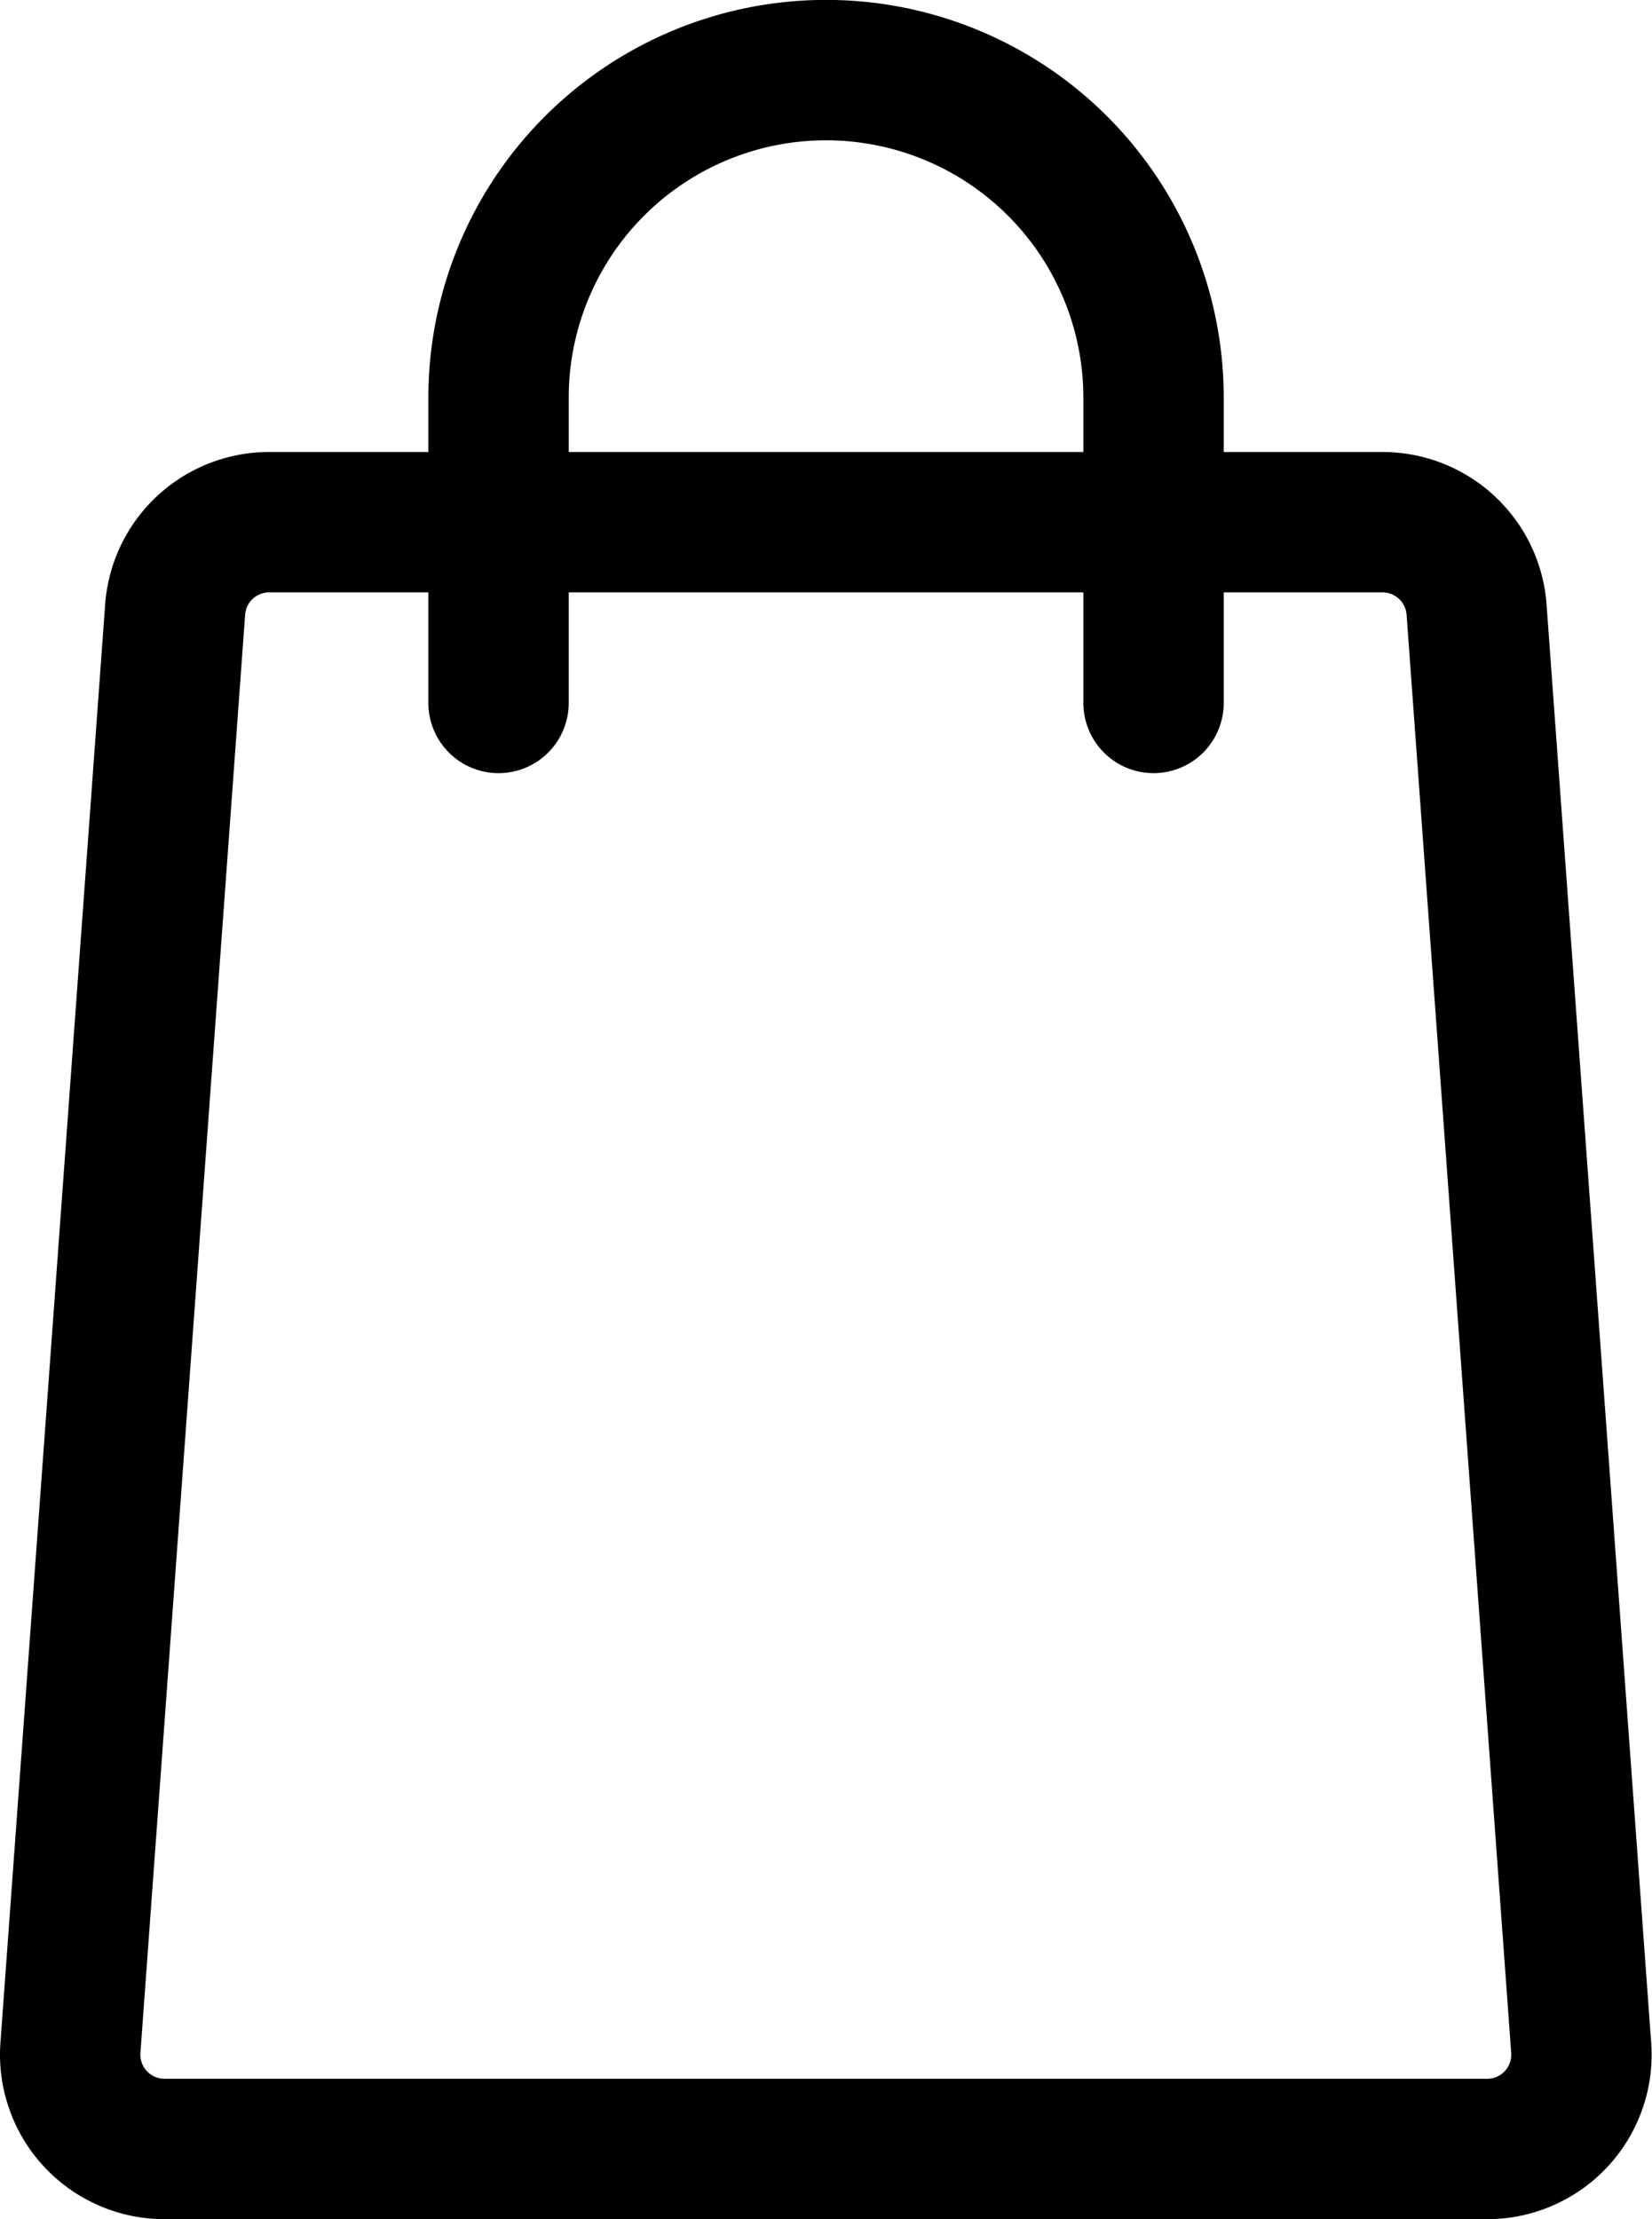
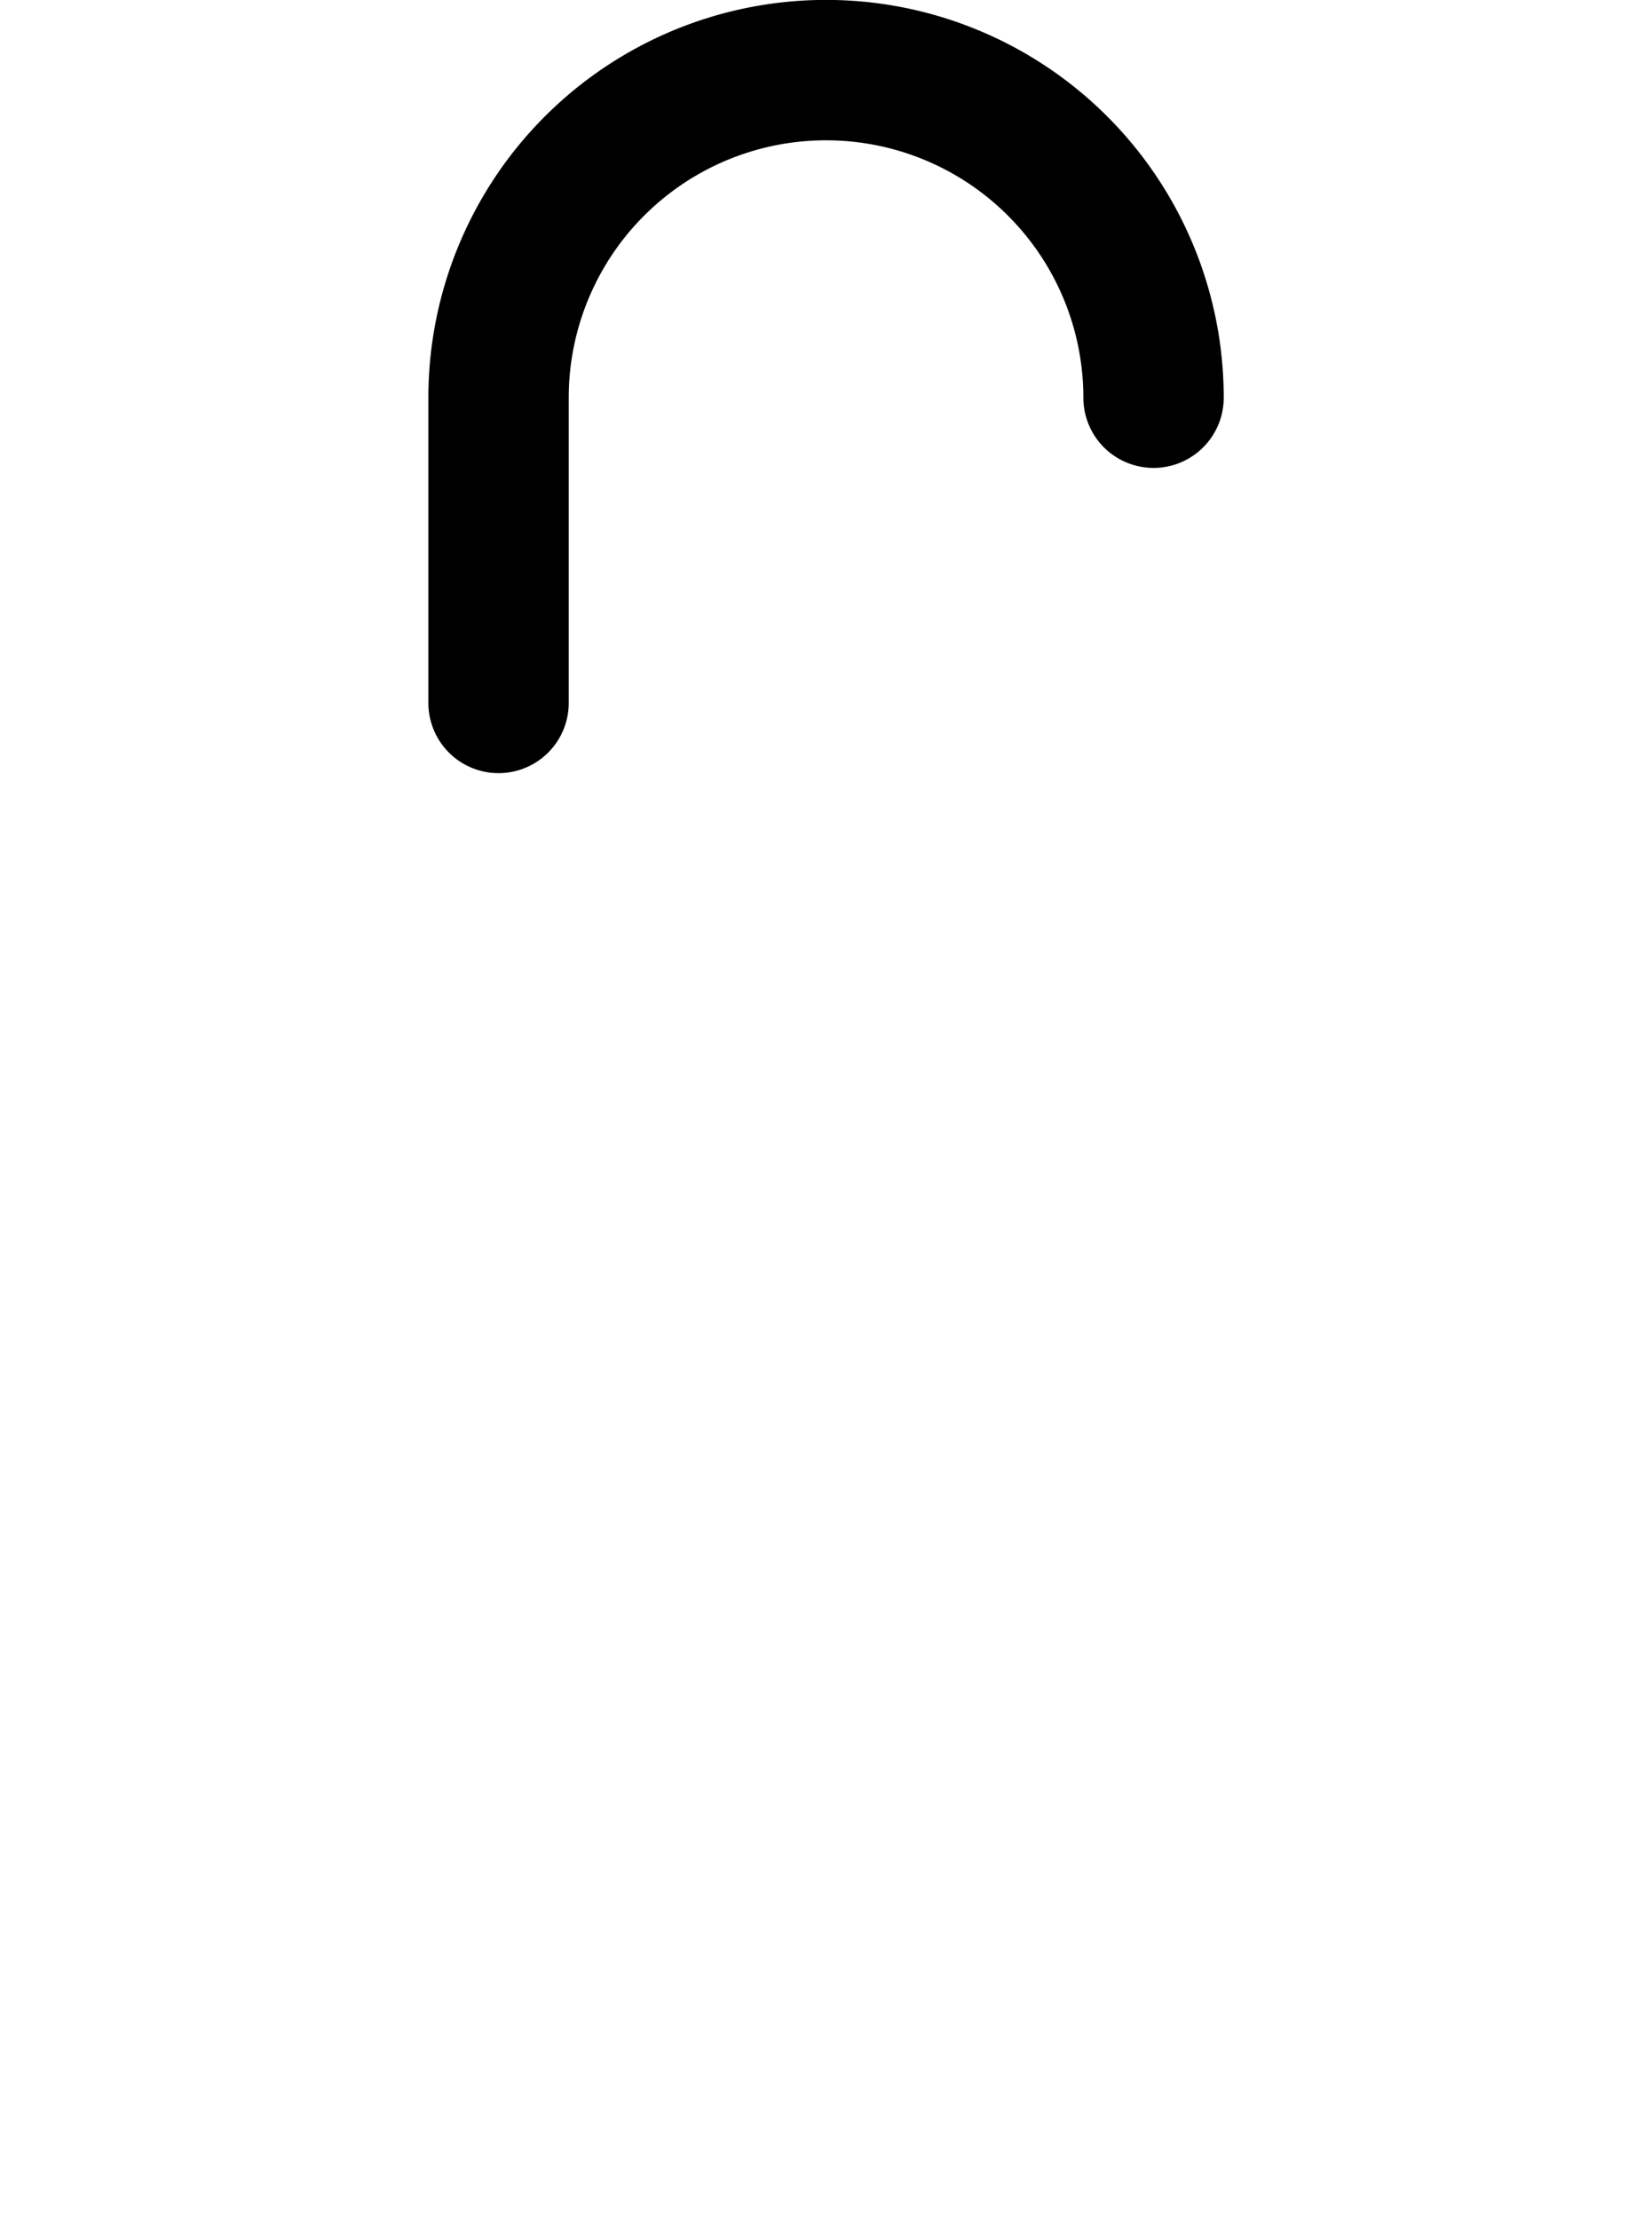
<svg xmlns="http://www.w3.org/2000/svg" width="17.655" height="23.71" viewBox="0 0 17.655 23.71">
  <g id="Group_2084" data-name="Group 2084" transform="translate(-413.796 -1901.234)">
-     <path id="Path_2020" data-name="Path 2020" d="M346.989,29.561h-14.14a1.008,1.008,0,0,1-1.005-1.071l1.119-15.365a1.007,1.007,0,0,1,1.005-.944h11.9a1.008,1.008,0,0,1,1.005.944l1.118,15.365A1.007,1.007,0,0,1,346.989,29.561Z" transform="translate(82.704 1894.632)" fill="none" stroke="#000" stroke-linecap="round" stroke-linejoin="round" stroke-width="1.5" />
-     <path id="Path_2021" data-name="Path 2021" d="M338.008,12.435V9.174a3.5,3.5,0,0,1,7,0v3.261" transform="translate(81.116 1896.309)" fill="none" stroke="#000" stroke-linecap="round" stroke-linejoin="round" stroke-width="1.5" />
+     <path id="Path_2021" data-name="Path 2021" d="M338.008,12.435V9.174a3.5,3.5,0,0,1,7,0" transform="translate(81.116 1896.309)" fill="none" stroke="#000" stroke-linecap="round" stroke-linejoin="round" stroke-width="1.5" />
  </g>
</svg>